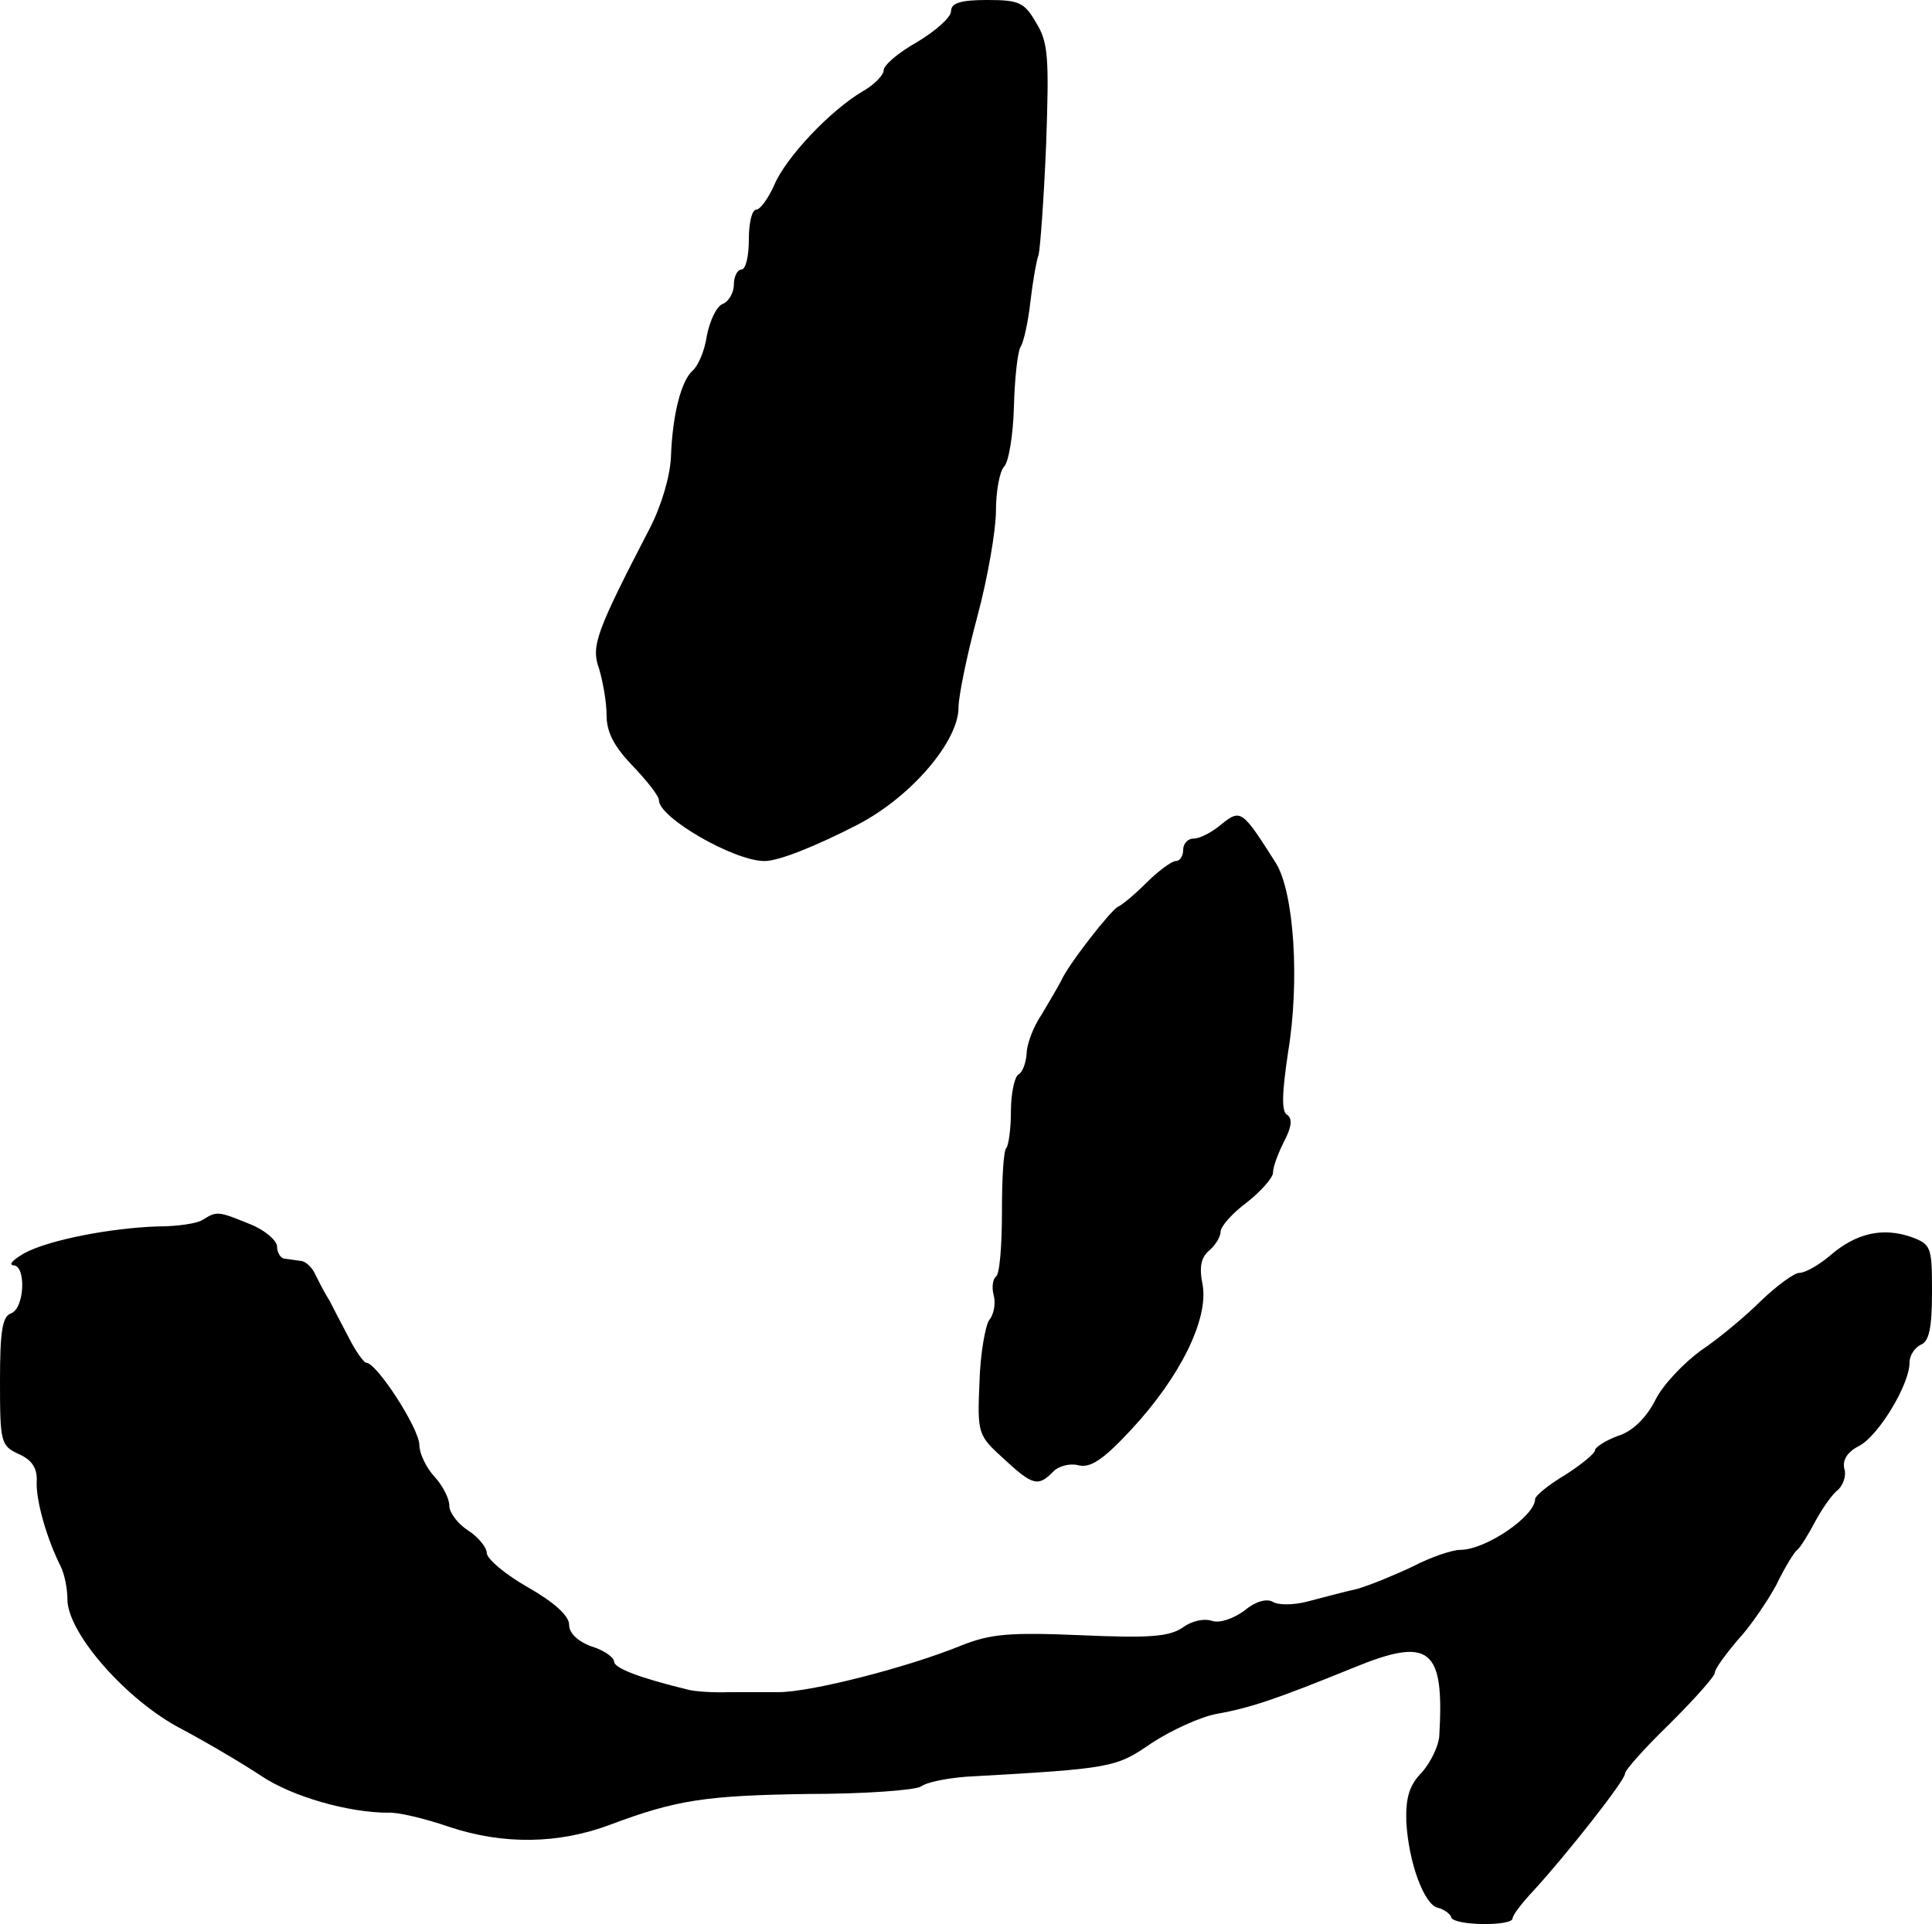
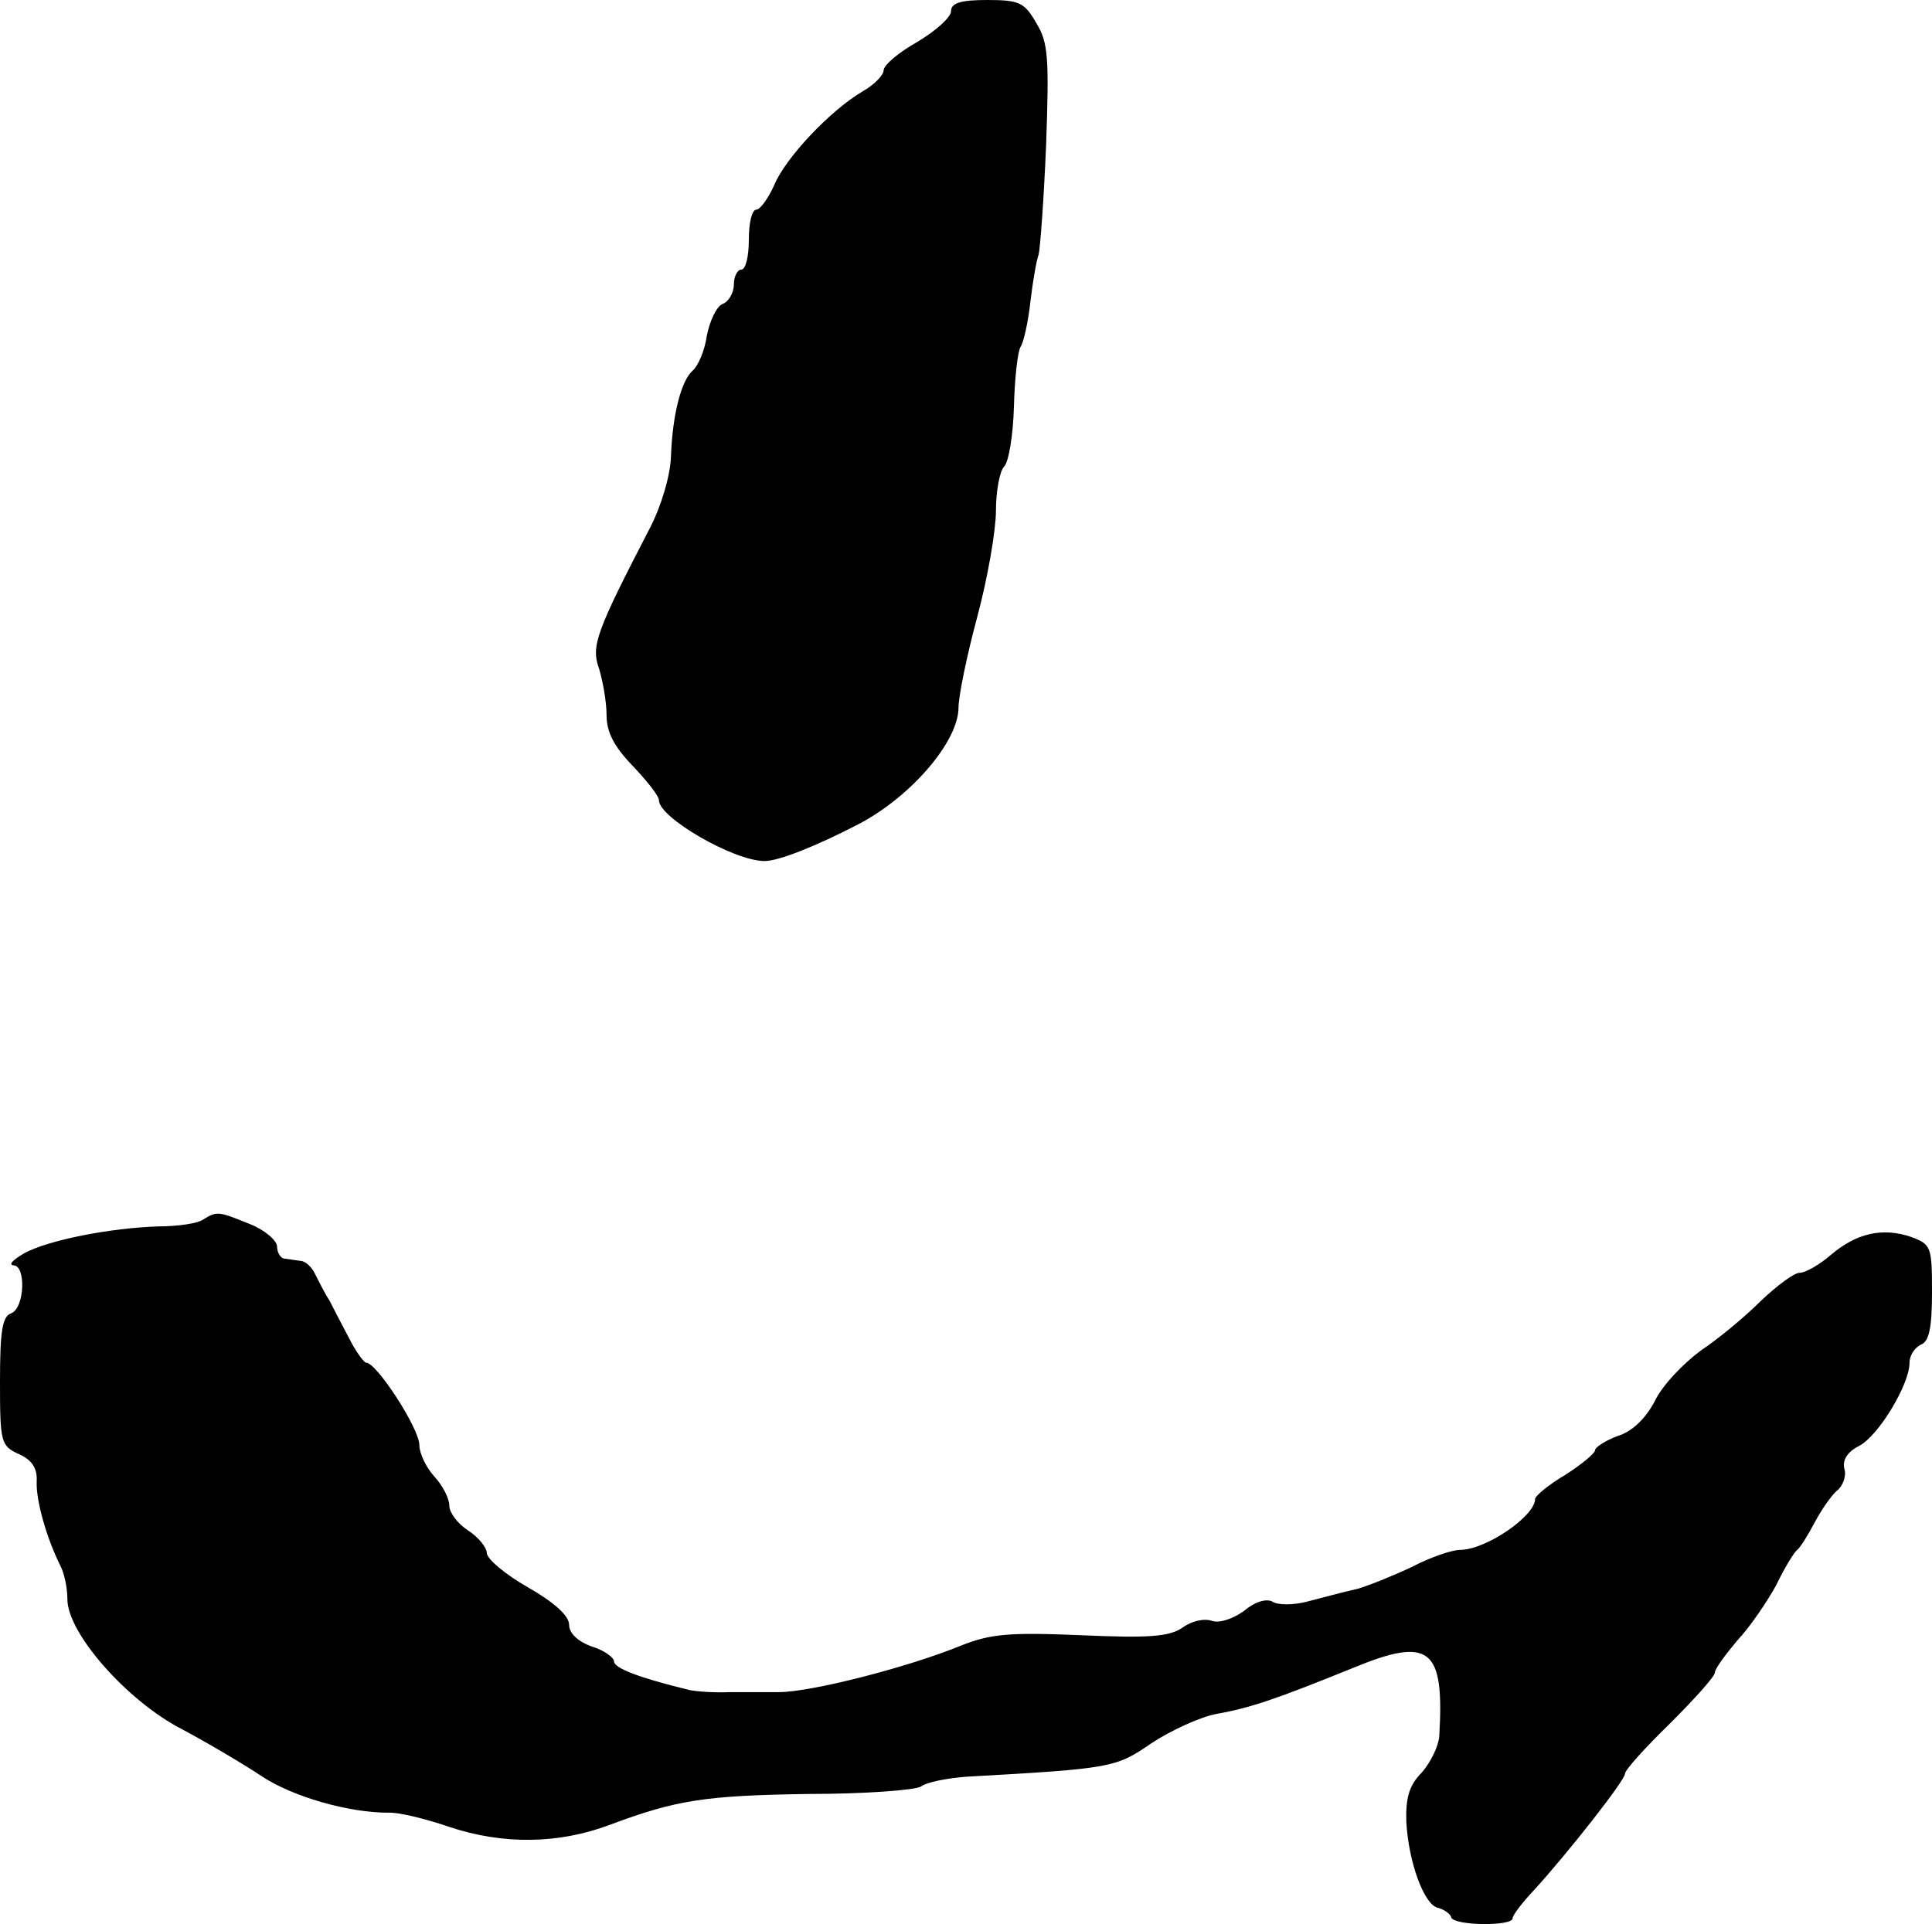
<svg xmlns="http://www.w3.org/2000/svg" version="1.0" width="258pt" height="257pt" viewBox="0 0 258 257" preserveAspectRatio="xMidYMid meet">
  <g transform="translate(0,257) scale(0.1,-0.1)" fill="#000000" stroke="none">
    <path d="M1270 2555 c0 -8 -20 -26 -45 -41 -25 -14 -45 -31 -45 -38 0 -6 -12 -19 -28 -28 -44 -26 -103 -89 -118 -125 -8 -18 -19 -33 -24 -33 -6 0 -10 -18 -10 -40 0 -22 -4 -40 -10 -40 -5 0 -10 -9 -10 -20 0 -11 -7 -23 -15 -26 -8 -3 -17 -22 -21 -42 -3 -21 -12 -41 -19 -47 -15 -13 -27 -58 -29 -115 -1 -26 -13 -66 -28 -95 -72 -139 -79 -158 -68 -188 5 -17 10 -44 10 -62 0 -23 10 -42 35 -68 19 -20 35 -40 35 -46 0 -23 100 -81 141 -81 19 0 69 20 125 49 71 37 134 111 134 156 0 15 11 69 25 121 14 52 25 116 25 142 0 26 5 53 11 59 6 6 12 42 13 80 1 38 5 74 9 80 4 6 10 33 13 60 3 26 8 55 11 63 2 8 7 74 10 147 4 115 3 136 -13 162 -16 28 -23 31 -66 31 -35 0 -48 -4 -48 -15z" />
-     <path d="M1631 1469 c-13 -11 -29 -19 -37 -19 -8 0 -14 -7 -14 -15 0 -8 -4 -15 -10 -15 -5 0 -23 -13 -39 -29 -16 -16 -33 -30 -38 -32 -10 -5 -67 -78 -76 -99 -4 -8 -16 -28 -26 -45 -11 -16 -20 -40 -20 -52 -1 -12 -5 -25 -11 -28 -5 -3 -10 -25 -10 -49 0 -23 -3 -45 -6 -49 -4 -3 -6 -42 -6 -86 0 -44 -3 -83 -8 -86 -4 -3 -6 -14 -3 -25 3 -11 0 -26 -6 -33 -5 -7 -12 -45 -13 -83 -3 -69 -2 -71 32 -102 39 -36 46 -38 66 -18 7 8 23 12 34 9 16 -4 33 7 71 48 65 70 103 147 95 193 -5 24 -2 37 9 46 8 7 15 18 15 25 0 7 16 25 35 39 19 15 35 33 35 40 0 8 7 26 15 42 10 19 11 30 4 35 -8 4 -7 29 1 83 16 96 8 214 -16 253 -45 71 -47 73 -73 52z" />
-     <path d="M271 941 c-7 -5 -34 -9 -60 -9 -63 -2 -146 -18 -179 -36 -15 -9 -21 -15 -14 -16 17 0 15 -57 -3 -64 -12 -4 -15 -24 -15 -91 0 -81 1 -86 25 -97 18 -8 25 -19 24 -37 -1 -25 13 -75 32 -113 5 -10 9 -29 9 -44 0 -45 79 -135 152 -173 34 -18 83 -47 107 -63 42 -28 117 -49 169 -49 13 1 50 -8 82 -19 72 -24 146 -23 215 3 88 33 127 39 265 41 74 0 142 5 150 10 8 6 35 11 60 13 196 11 200 12 248 45 26 17 65 35 87 39 45 8 80 20 181 61 104 43 123 27 116 -91 -1 -13 -11 -34 -23 -48 -17 -17 -22 -34 -21 -66 3 -55 24 -111 42 -115 8 -2 17 -8 18 -13 4 -11 82 -12 82 -1 0 4 12 20 28 37 44 48 122 147 122 156 0 5 27 35 60 67 33 33 60 63 60 68 0 5 14 24 30 43 17 18 40 52 52 74 11 23 24 44 28 47 4 3 14 19 23 36 9 17 22 36 30 43 8 6 13 20 10 29 -3 12 4 23 20 31 26 14 67 82 67 111 0 10 7 20 15 24 11 4 15 22 15 70 0 61 -1 64 -28 74 -38 13 -73 5 -107 -24 -15 -13 -34 -24 -42 -24 -7 0 -30 -17 -51 -37 -21 -21 -57 -51 -81 -67 -23 -17 -51 -46 -61 -67 -12 -23 -30 -41 -50 -47 -16 -6 -30 -15 -30 -19 0 -4 -18 -19 -40 -33 -22 -13 -40 -28 -40 -32 0 -23 -66 -68 -100 -68 -11 0 -40 -10 -63 -22 -23 -11 -57 -25 -74 -30 -18 -4 -48 -12 -67 -17 -19 -5 -40 -5 -47 0 -8 4 -23 0 -37 -12 -15 -11 -33 -17 -43 -14 -11 4 -28 0 -40 -9 -18 -12 -45 -14 -135 -10 -96 4 -121 2 -161 -14 -71 -29 -200 -62 -243 -62 -14 0 -43 0 -65 0 -22 -1 -47 1 -55 3 -66 16 -100 29 -100 38 0 5 -13 15 -30 20 -19 7 -30 18 -30 29 0 12 -20 30 -55 50 -30 17 -55 38 -55 46 0 7 -11 21 -25 30 -14 9 -25 24 -25 33 0 10 -9 27 -20 39 -11 12 -20 31 -20 42 0 22 -57 110 -71 110 -3 0 -14 15 -23 33 -9 17 -21 40 -26 50 -6 9 -14 25 -19 35 -4 9 -13 18 -20 18 -6 1 -15 2 -21 3 -5 0 -10 8 -10 16 0 8 -16 22 -36 30 -42 17 -44 18 -63 6z" />
+     <path d="M271 941 c-7 -5 -34 -9 -60 -9 -63 -2 -146 -18 -179 -36 -15 -9 -21 -15 -14 -16 17 0 15 -57 -3 -64 -12 -4 -15 -24 -15 -91 0 -81 1 -86 25 -97 18 -8 25 -19 24 -37 -1 -25 13 -75 32 -113 5 -10 9 -29 9 -44 0 -45 79 -135 152 -173 34 -18 83 -47 107 -63 42 -28 117 -49 169 -49 13 1 50 -8 82 -19 72 -24 146 -23 215 3 88 33 127 39 265 41 74 0 142 5 150 10 8 6 35 11 60 13 196 11 200 12 248 45 26 17 65 35 87 39 45 8 80 20 181 61 104 43 123 27 116 -91 -1 -13 -11 -34 -23 -48 -17 -17 -22 -34 -21 -66 3 -55 24 -111 42 -115 8 -2 17 -8 18 -13 4 -11 82 -12 82 -1 0 4 12 20 28 37 44 48 122 147 122 156 0 5 27 35 60 67 33 33 60 63 60 68 0 5 14 24 30 43 17 18 40 52 52 74 11 23 24 44 28 47 4 3 14 19 23 36 9 17 22 36 30 43 8 6 13 20 10 29 -3 12 4 23 20 31 26 14 67 82 67 111 0 10 7 20 15 24 11 4 15 22 15 70 0 61 -1 64 -28 74 -38 13 -73 5 -107 -24 -15 -13 -34 -24 -42 -24 -7 0 -30 -17 -51 -37 -21 -21 -57 -51 -81 -67 -23 -17 -51 -46 -61 -67 -12 -23 -30 -41 -50 -47 -16 -6 -30 -15 -30 -19 0 -4 -18 -19 -40 -33 -22 -13 -40 -28 -40 -32 0 -23 -66 -68 -100 -68 -11 0 -40 -10 -63 -22 -23 -11 -57 -25 -74 -30 -18 -4 -48 -12 -67 -17 -19 -5 -40 -5 -47 0 -8 4 -23 0 -37 -12 -15 -11 -33 -17 -43 -14 -11 4 -28 0 -40 -9 -18 -12 -45 -14 -135 -10 -96 4 -121 2 -161 -14 -71 -29 -200 -62 -243 -62 -14 0 -43 0 -65 0 -22 -1 -47 1 -55 3 -66 16 -100 29 -100 38 0 5 -13 15 -30 20 -19 7 -30 18 -30 29 0 12 -20 30 -55 50 -30 17 -55 38 -55 46 0 7 -11 21 -25 30 -14 9 -25 24 -25 33 0 10 -9 27 -20 39 -11 12 -20 31 -20 42 0 22 -57 110 -71 110 -3 0 -14 15 -23 33 -9 17 -21 40 -26 50 -6 9 -14 25 -19 35 -4 9 -13 18 -20 18 -6 1 -15 2 -21 3 -5 0 -10 8 -10 16 0 8 -16 22 -36 30 -42 17 -44 18 -63 6" />
  </g>
</svg>